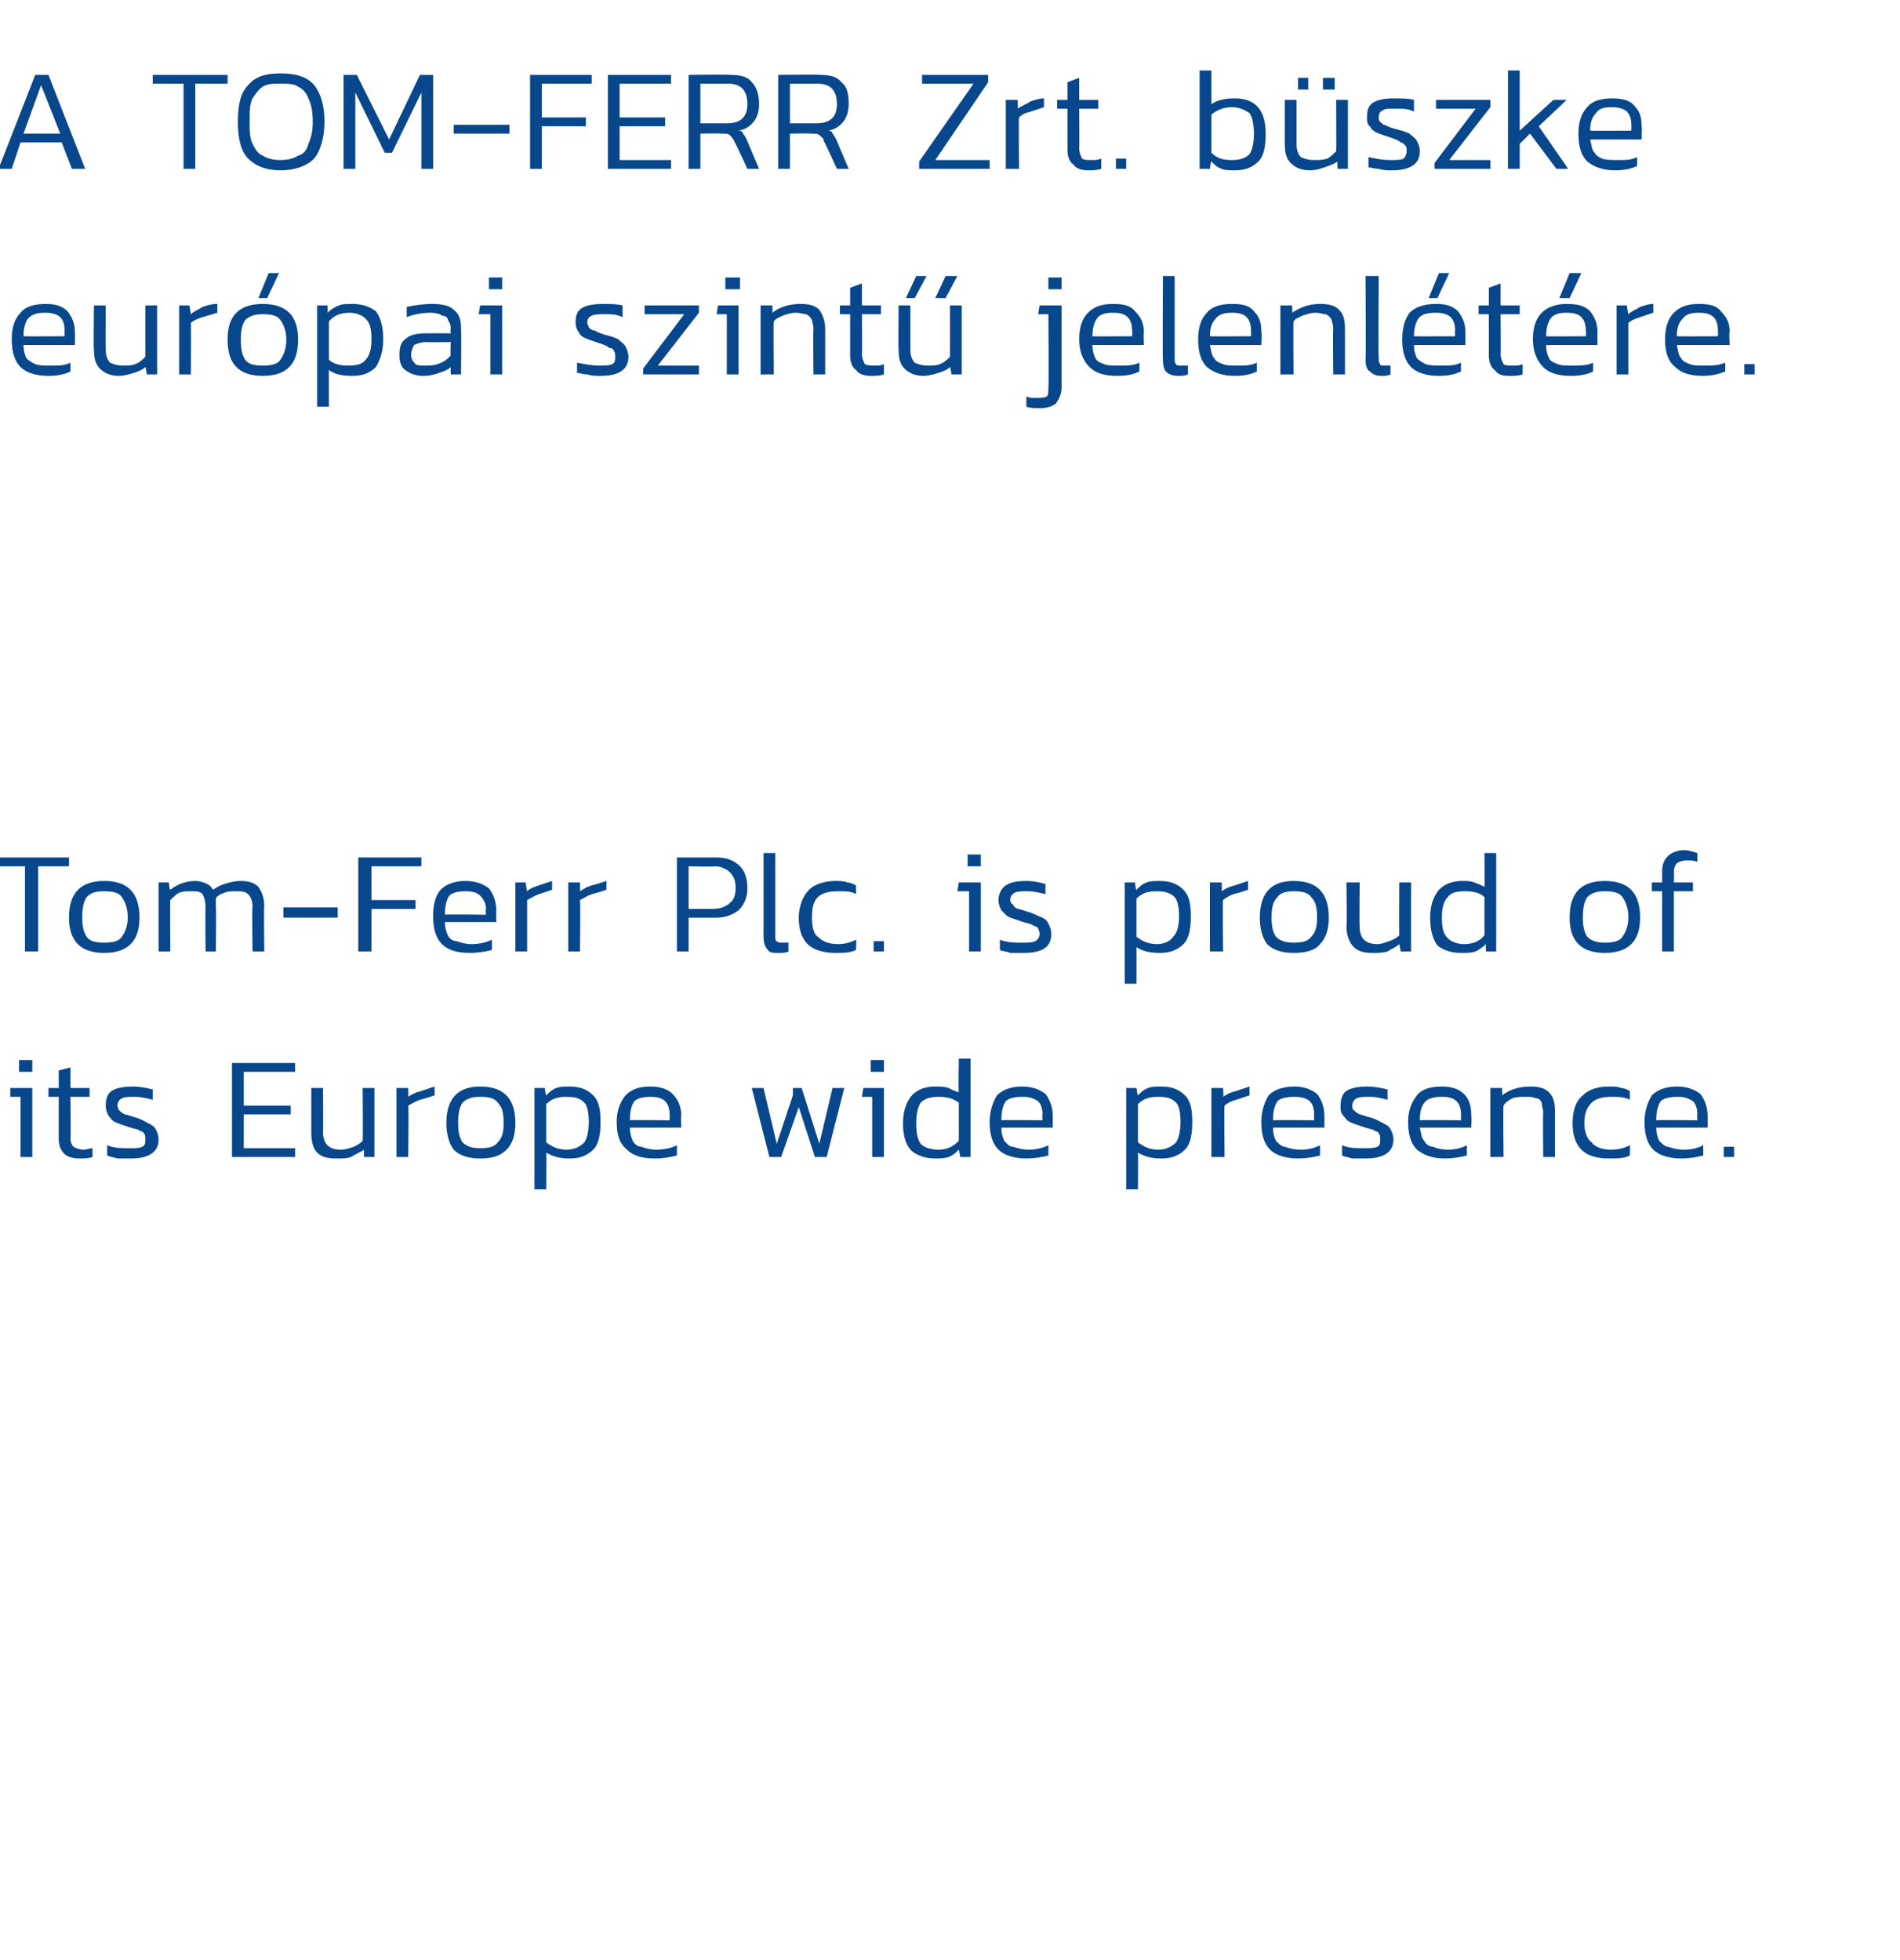
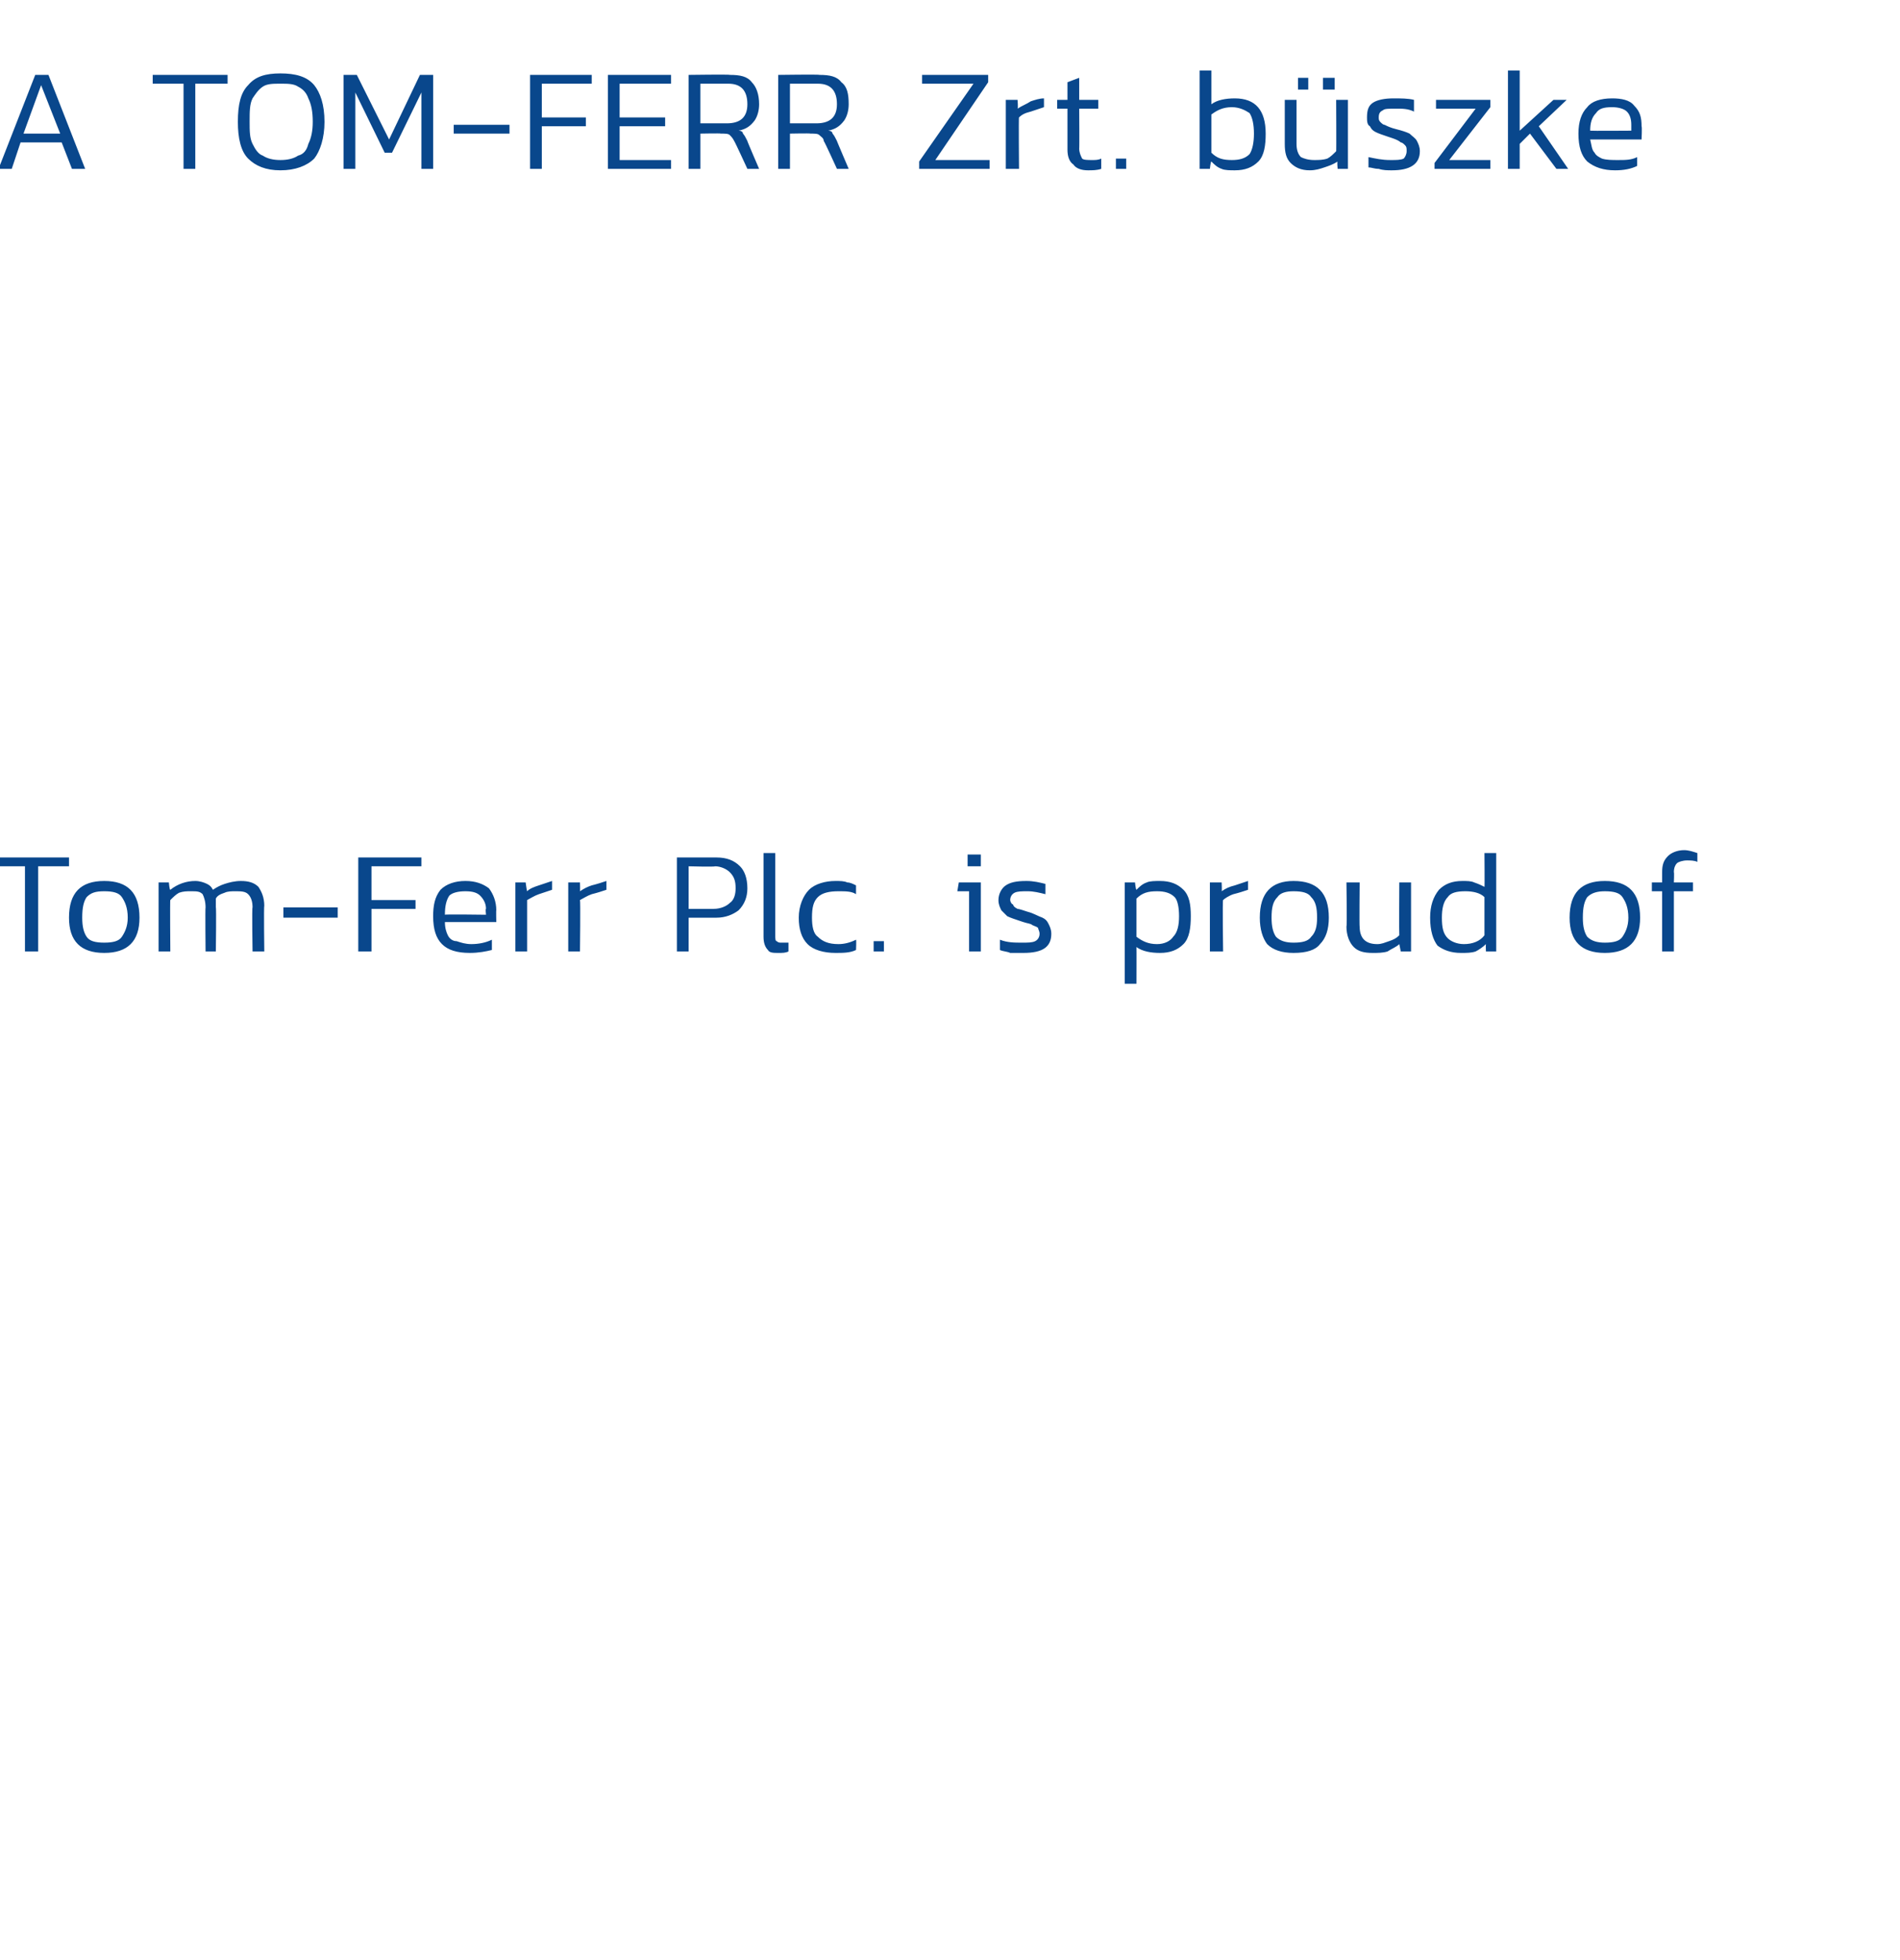
<svg xmlns="http://www.w3.org/2000/svg" version="1.1" width="129.4px" height="133.5px" viewBox="0 -4 129.4 133.5" style="top:-4px">
  <desc>A TOM FERR Zrt. b szke eur pai szint jelenl t re. Tom Ferr Plc. is proud of its Europe wide presence.</desc>
  <defs />
  <g id="Polygon23777">
-     <path d="m1.3 69v-.8h.9v.8h-.9zm.9 5.8h-.8v-4.1h-.7v-.6h1.5v4.7zM4 70.1v-1.2l.8-.2v1.4h1.3v.6H4.8s.03 2.78 0 2.8c0 .3.1.5.2.6c.2.1.4.2.7.2c.2 0 .4-.1.6-.1v.6c-.3.1-.6.1-.9.1c-.4 0-.8-.1-1-.3c-.3-.3-.4-.6-.4-1.1v-2.8h-.7v-.6h.7zm5.9 3.5c0-.2 0-.3-.1-.4c0-.1-.1-.1-.3-.2c-.1-.1-.3-.1-.6-.2l-.3-.1c-.3-.1-.6-.2-.8-.3c-.2-.1-.3-.3-.4-.4c-.1-.2-.2-.4-.2-.7c0-.4.1-.8.4-1c.3-.2.8-.3 1.5-.3c.4 0 .9.1 1.3.2v.7c-.4-.1-.8-.2-1.2-.2c-.4 0-.7 0-.9.1c-.2.1-.3.3-.3.5c0 .1.1.3.1.3c.1.1.2.2.4.3c.1 0 .4.1.7.2c.4.1.7.3.9.4c.2.1.4.2.5.4c.1.2.2.4.2.7c0 .9-.7 1.3-1.9 1.3h-.9c-.3-.1-.5-.1-.7-.2v-.7c.5.2 1 .2 1.5.2c.4 0 .7 0 .9-.1c.2-.1.2-.3.2-.5zm5.9-5.2h4.3v.6h-3.5v2.3h3.2v.6h-3.2v2.3h3.5v.6h-4.3v-6.4zm6.2 1.7s.02 3.03 0 3c0 .4.1.7.3.9c.2.2.5.3.9.3c.3 0 .6-.1.9-.2c.2-.1.4-.2.6-.4c.03-.02 0-3.6 0-3.6h.8v4.7h-.7s-.04-.5 0-.5c-.3.2-.6.3-.9.5c-.3.1-.6.1-1 .1c-.6 0-1-.1-1.3-.4c-.3-.3-.4-.8-.4-1.4v-3h.8zm5.8.6c.3-.2.5-.3.9-.4l.9-.3v.6c-.3.1-.6.2-1 .3c-.3.1-.6.3-.8.4c.05.01 0 3.5 0 3.5h-.8v-4.7h.8s.03.6 0 .6zm4.9-.7c1.6 0 2.4.8 2.4 2.5c0 .8-.2 1.4-.6 1.8c-.4.4-.9.6-1.8.6c-.8 0-1.4-.2-1.8-.6c-.3-.4-.5-1-.5-1.8c0-1.7.8-2.5 2.3-2.5zm0 4.2c.6 0 1-.1 1.2-.4c.3-.3.4-.7.4-1.3c0-.7-.1-1.1-.4-1.4c-.2-.3-.6-.4-1.2-.4c-.5 0-.9.1-1.2.4c-.2.3-.3.7-.3 1.4c0 .6.1 1 .3 1.3c.3.3.7.4 1.2.4zm8.2-1.8c0 .8-.1 1.5-.5 1.9c-.4.4-.9.6-1.6.6c-.6 0-1.1-.1-1.6-.4c.02-.01 0 2.5 0 2.5h-.8v-6.9h.7s.06.5.1.5c.2-.2.4-.4.7-.5c.2-.1.6-.1.9-.1c.7 0 1.2.2 1.6.6c.4.4.5 1 .5 1.8zm-2.3 1.9c.5 0 .9-.2 1.2-.5c.2-.3.3-.8.3-1.4c0-.6-.1-1.1-.3-1.3c-.3-.3-.6-.4-1.2-.4c-.6 0-1 .1-1.4.5v2.6c.4.3.8.5 1.4.5zm4.3-1.5c0 .4.1.7.2.9c.1.2.3.4.6.4c.2.1.6.2 1 .2c.5 0 1-.1 1.4-.3v.7c-.4.1-.9.2-1.5.2c-.9 0-1.5-.2-1.9-.6c-.5-.4-.7-1-.7-1.9c0-.7.2-1.3.6-1.8c.4-.4.9-.6 1.7-.6c.7 0 1.2.2 1.5.5c.4.4.6.9.6 1.5c-.04-.04 0 .8 0 .8h-3.5s-.05.05 0 0zm1.4-2.1c-.5 0-.9.1-1.1.3c-.2.3-.3.7-.3 1.3c-.05-.04 2.7 0 2.7 0c0 0 .03-.43 0-.4c0-.4-.1-.7-.3-.9c-.2-.2-.5-.3-1-.3zm10.1.7l-1.2 3.4h-.8l-1.2-4.7h.8l.9 3.8l1.1-3.3v-.5h.6l1.2 3.8l.9-3.8h.8l-1.2 4.7h-.8l-1.1-3.4zm4.9-2.4v-.8h.9v.8h-.9zm.9 5.8h-.8v-4.1h-.7l.1-.6h1.4v4.7zm1.3-2.3c0-.8.2-1.4.6-1.9c.4-.4.9-.6 1.6-.6c.3 0 .6 0 .9.1c.2.1.4.2.7.3c-.04.05 0-2.3 0-2.3h.8v6.7h-.7s-.08-.46-.1-.5c-.2.2-.4.4-.7.5c-.3.1-.6.1-.9.1c-.7 0-1.2-.2-1.6-.5c-.4-.4-.6-1-.6-1.9zm2.4-1.8c-.5 0-.9.1-1.2.4c-.2.3-.3.8-.3 1.4c0 .7.1 1.1.3 1.4c.2.2.6.4 1.2.4c.6 0 1-.2 1.4-.6v-2.6c-.4-.3-.8-.4-1.4-.4zm4.3 2.1c0 .4.1.7.2.9c.2.2.3.4.6.4c.3.1.6.2 1.1.2c.4 0 .9-.1 1.3-.3v.7c-.4.1-.9.2-1.5.2c-.8 0-1.5-.2-1.9-.6c-.4-.4-.6-1-.6-1.9c0-.7.2-1.3.5-1.8c.4-.4 1-.6 1.7-.6c.7 0 1.2.2 1.6.5c.3.4.5.9.5 1.5v.8h-3.5s-.01.05 0 0zm1.5-2.1c-.6 0-1 .1-1.2.3c-.2.3-.3.7-.3 1.3c-.01-.04 2.8 0 2.8 0c0 0-.03-.43 0-.4c0-.4-.1-.7-.3-.9c-.3-.2-.6-.3-1-.3zm11.5 1.7c0 .8-.1 1.5-.5 1.9c-.4.4-.9.6-1.6.6c-.6 0-1.1-.1-1.6-.4c.02-.01 0 2.5 0 2.5h-.8v-6.9h.7s.06.5.1.5c.2-.2.4-.4.7-.5c.2-.1.6-.1.9-.1c.7 0 1.2.2 1.6.6c.4.4.5 1 .5 1.8zm-2.3 1.9c.5 0 .9-.2 1.2-.5c.2-.3.3-.8.3-1.4c0-.6-.1-1.1-.3-1.3c-.3-.3-.6-.4-1.2-.4c-.6 0-1 .1-1.4.5v2.6c.4.3.8.5 1.4.5zm4.4-3.6c.3-.2.5-.3.9-.4l.9-.3v.6l-.9.3c-.4.1-.7.3-.8.4c-.04.01 0 3.5 0 3.5h-.9v-4.7h.8s.04.6 0 .6zm3.4 2.1c0 .4.1.7.2.9c.2.2.4.4.6.4c.3.1.6.2 1.1.2c.5 0 .9-.1 1.3-.3v.7c-.4.1-.9.2-1.5.2c-.8 0-1.5-.2-1.9-.6c-.4-.4-.6-1-.6-1.9c0-.7.2-1.3.5-1.8c.4-.4 1-.6 1.8-.6c.6 0 1.1.2 1.5.5c.3.4.5.9.5 1.5v.8h-3.5s0 .05 0 0zm1.5-2.1c-.6 0-1 .1-1.2.3c-.2.3-.3.7-.3 1.3c0-.04 2.8 0 2.8 0c0 0-.02-.43 0-.4c0-.4-.1-.7-.3-.9c-.2-.2-.6-.3-1-.3zm5.8 2.9c0-.2 0-.3-.1-.4c0-.1-.1-.1-.3-.2c-.1-.1-.3-.1-.6-.2l-.3-.1c-.3-.1-.6-.2-.8-.3c-.2-.1-.3-.3-.4-.4c-.2-.2-.2-.4-.2-.7c0-.4.1-.8.4-1c.3-.2.8-.3 1.4-.3c.5 0 1 .1 1.4.2v.7c-.4-.1-.8-.2-1.2-.2c-.4 0-.7 0-.9.1c-.2.1-.3.3-.3.5c0 .1 0 .3.1.3c.1.1.2.2.4.3c.1 0 .3.1.7.2c.4.1.7.3.9.4c.2.1.4.2.5.4c.1.2.2.4.2.7c0 .9-.7 1.3-1.9 1.3h-.9c-.3-.1-.5-.1-.7-.2v-.7c.5.2.9.2 1.5.2c.4 0 .7 0 .9-.1c.2-.1.2-.3.2-.5zm2.7-.8c.1.4.1.7.3.9c.1.2.3.4.6.4c.2.1.6.2 1 .2c.5 0 .9-.1 1.3-.3v.7c-.4.1-.9.2-1.5.2c-.8 0-1.4-.2-1.9-.6c-.4-.4-.6-1-.6-1.9c0-.7.2-1.3.6-1.8c.3-.4.9-.6 1.7-.6c.7 0 1.2.2 1.5.5c.4.4.5.9.5 1.5c.04-.04 0 .8 0 .8h-3.5s.03.05 0 0zm1.5-2.1c-.5 0-.9.1-1.1.3c-.3.3-.4.7-.4 1.3c.03-.04 2.8 0 2.8 0v-.4c0-.4-.1-.7-.3-.9c-.2-.2-.5-.3-1-.3zm6.9 4.1s-.03-3.03 0-3c0-.3-.1-.5-.1-.7c-.1-.2-.2-.3-.4-.3c-.2-.1-.4-.1-.7-.1c-.3 0-.6 0-.9.1c-.2.1-.5.3-.6.5c-.04-.04 0 3.5 0 3.5h-.9v-4.7h.8s.03.54 0 .5c.5-.4 1.2-.6 1.9-.6c.6 0 1 .1 1.3.4c.3.3.4.7.4 1.3v3.1h-.8zm5.9-.1c-.4.2-.9.2-1.4.2c-.9 0-1.5-.2-1.9-.6c-.4-.4-.6-1-.6-1.8c0-.8.2-1.5.7-1.9c.4-.4 1-.6 1.8-.6c.3 0 .6 0 .8.1c.2 0 .4.1.6.2v.6c-.4-.2-.8-.2-1.2-.2c-.6 0-1.1.1-1.4.4c-.3.3-.5.7-.5 1.4c0 .6.2 1.1.5 1.3c.2.3.7.5 1.3.5c.5 0 .9-.1 1.3-.3c.02.02 0 .7 0 .7c0 0 .02-.02 0 0zm1.8-1.9c0 .4.1.7.2.9c.2.2.4.4.6.4c.3.1.6.2 1.1.2c.5 0 .9-.1 1.3-.3v.7c-.4.1-.9.2-1.5.2c-.8 0-1.5-.2-1.9-.6c-.4-.4-.6-1-.6-1.9c0-.7.2-1.3.5-1.8c.4-.4 1-.6 1.7-.6c.7 0 1.2.2 1.6.5c.3.4.5.9.5 1.5v.8h-3.5s-.01.05 0 0zm1.5-2.1c-.6 0-1 .1-1.2.3c-.2.3-.3.7-.3 1.3c-.01-.04 2.8 0 2.8 0c0 0-.03-.43 0-.4c0-.4-.1-.7-.3-.9c-.3-.2-.6-.3-1-.3zm3.1 3.4h.7v.7h-.7v-.7z" stroke="none" fill="#09478c" />
-   </g>
+     </g>
  <g id="Polygon23776">
    <path d="m2.6 60.8h-.9V55H-.4v-.6h5.1v.6H2.6v5.8zM7.1 56c1.6 0 2.4.8 2.4 2.5c0 .8-.2 1.4-.6 1.8c-.4.4-1 .6-1.8.6c-.8 0-1.4-.2-1.8-.6c-.4-.4-.6-1-.6-1.8c0-1.7.8-2.5 2.4-2.5zm0 4.2c.6 0 1-.1 1.2-.4c.2-.3.4-.7.4-1.3c0-.7-.2-1.1-.4-1.4c-.2-.3-.6-.4-1.2-.4c-.6 0-.9.1-1.2.4c-.2.3-.3.7-.3 1.4c0 .6.1 1 .3 1.3c.2.3.6.4 1.2.4zm10.1.6s-.05-3.03 0-3c0-.4-.1-.7-.3-.9c-.2-.2-.5-.2-.9-.2c-.2 0-.5 0-.7.1c-.3.1-.5.2-.6.4v.6c.04-.03 0 3 0 3h-.7s-.03-3.01 0-3c0-.4-.1-.7-.2-.9c-.2-.2-.4-.2-.8-.2c-.3 0-.5 0-.8.1c-.2.1-.4.3-.6.5c-.03-.03 0 3.5 0 3.5h-.8v-4.7h.7s.05.54.1.5c.5-.4 1.1-.6 1.7-.6c.3 0 .6.1.8.2c.2.1.3.2.4.4c.3-.2.5-.3.8-.4c.3-.1.7-.2 1.1-.2c.5 0 .9.1 1.2.4c.2.3.4.7.4 1.3c-.04-.01 0 3.1 0 3.1h-.8zm5.8-2.3h-3.7v-.7h3.7v.7zm1.4-4.1h4.3v.6h-3.4v2.3h3v.6h-3v2.9h-.9v-6.4zm5.9 4.4c0 .4.1.7.2.9c.1.2.3.4.6.4c.3.1.6.2 1 .2c.5 0 1-.1 1.4-.3v.7c-.4.1-.9.2-1.5.2c-.9 0-1.5-.2-1.9-.6c-.4-.4-.6-1-.6-1.9c0-.7.1-1.3.5-1.8c.4-.4 1-.6 1.7-.6c.7 0 1.2.2 1.6.5c.3.4.5.9.5 1.5c-.02-.04 0 .8 0 .8h-3.5s-.03.05 0 0zm1.4-2.1c-.5 0-.9.1-1.1.3c-.2.3-.3.7-.3 1.3c-.03-.04 2.8 0 2.8 0c0 0-.05-.43 0-.4c0-.4-.2-.7-.4-.9c-.2-.2-.5-.3-1-.3zm4.2 0c.2-.2.5-.3.8-.4l.9-.3v.6l-.9.3c-.3.1-.6.3-.8.4v3.5h-.8v-4.7h.7s.08.6.1.6zm3.6 0c.3-.2.5-.3.8-.4c.4-.1.7-.2 1-.3v.6c-.3.1-.6.2-1 .3c-.3.1-.6.3-.8.4c.04.01 0 3.5 0 3.5h-.8v-4.7h.8s.02.6 0 .6zm11.4-.2c0 .6-.2 1.1-.6 1.5c-.4.3-.9.5-1.5.5h-1.9v2.3h-.8v-6.4h2.7c.7 0 1.2.2 1.6.6c.3.3.5.8.5 1.5zm-2.3 1.4c.5 0 .9-.2 1.1-.4c.3-.2.4-.6.4-1c0-.5-.1-.8-.4-1.1c-.2-.2-.6-.4-1-.4c-.02.05-1.8 0-1.8 0v2.9h1.7s.03-.03 0 0zm4.2-3.8v5.6c0 .2 0 .4.1.4c.1.1.2.1.3.1h.5v.6c-.2.1-.4.1-.7.1c-.3 0-.6 0-.7-.2c-.2-.2-.3-.5-.3-.9v-5.7h.8zm5.5 6.6c-.4.2-.9.2-1.4.2c-.8 0-1.5-.2-1.9-.6c-.4-.4-.6-1-.6-1.8c0-.8.3-1.5.7-1.9c.4-.4 1.1-.6 1.8-.6c.3 0 .6 0 .8.1c.2 0 .4.1.6.2v.6c-.3-.2-.7-.2-1.2-.2c-.6 0-1.1.1-1.4.4c-.3.3-.4.7-.4 1.4c0 .6.1 1.1.4 1.3c.3.3.7.5 1.4.5c.4 0 .8-.1 1.2-.3c.03.02 0 .7 0 .7c0 0 .03-.02 0 0zm1.2-.6h.7v.7h-.7v-.7zm6.4-5.1v-.8h.9v.8h-.9zm.9 5.8h-.8v-4.1h-.8l.1-.6h1.5v4.7zm4-1.2c0-.2-.1-.3-.1-.4c-.1-.1-.2-.1-.4-.2c-.1-.1-.3-.1-.6-.2l-.3-.1c-.3-.1-.6-.2-.8-.3l-.4-.4c-.1-.2-.2-.4-.2-.7c0-.4.2-.8.5-1c.3-.2.7-.3 1.4-.3c.5 0 .9.1 1.3.2v.7c-.4-.1-.8-.2-1.2-.2c-.4 0-.7 0-.9.1c-.2.1-.3.3-.3.5c0 .1.1.3.2.3c0 .1.1.2.3.3c.1 0 .4.1.7.2c.4.1.7.3 1 .4c.2.1.3.2.4.4c.1.2.2.4.2.7c0 .9-.6 1.3-1.9 1.3h-.9c-.2-.1-.5-.1-.7-.2v-.7c.5.2 1 .2 1.5.2c.4 0 .7 0 .9-.1c.2-.1.3-.3.3-.5zm10.3-1.2c0 .8-.1 1.5-.5 1.9c-.4.4-.9.6-1.6.6c-.6 0-1.2-.1-1.6-.4c.01-.01 0 2.5 0 2.5h-.8v-6.9h.7s.05.5.1.5c.2-.2.4-.4.7-.5c.2-.1.6-.1.9-.1c.7 0 1.2.2 1.6.6c.4.4.5 1 .5 1.8zm-2.3 1.9c.5 0 .9-.2 1.1-.5c.3-.3.4-.8.4-1.4c0-.6-.1-1.1-.3-1.3c-.3-.3-.7-.4-1.2-.4c-.6 0-1 .1-1.4.5v2.6c.4.3.8.5 1.4.5zm4.4-3.6c.3-.2.5-.3.9-.4l.9-.3v.6c-.3.1-.6.2-1 .3c-.3.1-.6.3-.7.4c-.05.01 0 3.5 0 3.5h-.9v-4.7h.8s.03.6 0 .6zm4.9-.7c1.6 0 2.4.8 2.4 2.5c0 .8-.2 1.4-.6 1.8c-.3.4-.9.6-1.8.6c-.8 0-1.4-.2-1.8-.6c-.3-.4-.5-1-.5-1.8c0-1.7.8-2.5 2.3-2.5zm0 4.2c.6 0 1-.1 1.2-.4c.3-.3.4-.7.4-1.3c0-.7-.1-1.1-.4-1.4c-.2-.3-.6-.4-1.2-.4c-.5 0-.9.1-1.1.4c-.3.3-.4.7-.4 1.4c0 .6.1 1 .3 1.3c.3.3.7.4 1.2.4zm4.5-4.1s-.03 3.03 0 3c0 .4.1.7.3.9c.2.2.5.3.9.3c.3 0 .5-.1.8-.2c.3-.1.5-.2.7-.4c-.02-.02 0-3.6 0-3.6h.8v4.7h-.7l-.1-.5c-.2.2-.5.3-.8.5c-.3.1-.7.1-1 .1c-.6 0-1-.1-1.3-.4c-.3-.3-.5-.8-.5-1.4c.05 0 0-3 0-3h.9zm4.8 2.4c0-.8.2-1.4.6-1.9c.4-.4.9-.6 1.6-.6c.3 0 .6 0 .8.1c.3.1.5.2.7.3c.02.05 0-2.3 0-2.3h.8v6.7h-.7s-.02-.46 0-.5c-.2.2-.5.4-.7.5c-.3.1-.6.1-1 .1c-.7 0-1.2-.2-1.6-.5c-.3-.4-.5-1-.5-1.9zm2.4-1.8c-.6 0-1 .1-1.2.4c-.3.3-.4.8-.4 1.4c0 .7.1 1.1.4 1.4c.2.2.6.4 1.1.4c.6 0 1.1-.2 1.4-.6v-2.6c-.3-.3-.8-.4-1.3-.4zm9.5-.7c1.6 0 2.4.8 2.4 2.5c0 .8-.2 1.4-.6 1.8c-.4.4-1 .6-1.8.6c-.8 0-1.4-.2-1.8-.6c-.4-.4-.6-1-.6-1.8c0-1.7.8-2.5 2.4-2.5zm0 4.2c.6 0 1-.1 1.2-.4c.2-.3.4-.7.4-1.3c0-.7-.2-1.1-.4-1.4c-.2-.3-.6-.4-1.2-.4c-.5 0-.9.1-1.2.4c-.2.3-.3.7-.3 1.4c0 .6.1 1 .3 1.3c.3.3.7.4 1.2.4zm5.4-6.3c.3 0 .6.1.9.2v.6c-.2-.1-.5-.1-.7-.1c-.3 0-.6.1-.7.2c-.1.1-.2.3-.2.6c.03.01 0 .7 0 .7h1.3v.6H114v4.1h-.8v-4.1h-.7v-.6h.7v-.7c0-.5.1-.8.4-1.1c.2-.2.6-.4 1.1-.4z" stroke="none" fill="#09478c" />
  </g>
  <g id="Polygon23775">
-     <path d="m1.6 19.5c0 .4.1.7.2.9c.2.2.4.3.6.4c.3.1.6.1 1.1.1c.5 0 .9 0 1.3-.2v.6c-.4.2-.9.3-1.5.3c-.8 0-1.5-.2-1.9-.6c-.4-.4-.6-1-.6-1.9c0-.8.2-1.4.6-1.8c.3-.4.9-.6 1.7-.6c.6 0 1.1.1 1.5.5c.3.4.5.8.5 1.4c.02.02 0 .9 0 .9H1.6s.01.01 0 0zm1.5-2.2c-.6 0-.9.1-1.2.4c-.2.3-.3.7-.3 1.2c.01.02 2.8 0 2.8 0v-.4c0-.4-.1-.7-.3-.9c-.2-.2-.6-.3-1-.3zm4.1-.5s-.02 2.99 0 3c0 .4.1.7.3.9c.2.1.5.2.9.2c.3 0 .6 0 .8-.1c.3-.1.5-.3.7-.5v-3.5h.8v4.7h-.7s-.08-.54-.1-.5c-.2.2-.5.3-.8.4c-.3.1-.7.2-1 .2c-.6 0-1-.2-1.3-.5c-.3-.3-.4-.7-.4-1.3c-.04-.04 0-3 0-3h.8zm5.8.6c.2-.2.5-.3.8-.5c.3-.1.6-.2 1-.2v.6l-1 .3c-.3.1-.6.2-.8.4c.02-.03 0 3.5 0 3.5h-.8v-4.7h.7l.1.6zm5.3-2.8h.7l-.8 1.7h-.6l.7-1.7zm-.4 2.1c1.6 0 2.4.8 2.4 2.4c0 .9-.2 1.5-.6 1.9c-.4.4-1 .6-1.8.6c-.8 0-1.4-.2-1.8-.6c-.4-.4-.6-1-.6-1.9c0-1.6.8-2.4 2.4-2.4zm0 4.2c.6 0 1-.1 1.2-.4c.2-.3.4-.7.4-1.4c0-.6-.2-1-.4-1.3c-.2-.3-.6-.4-1.2-.4c-.5 0-.9.1-1.2.4c-.2.3-.3.7-.3 1.3c0 .7.1 1.1.3 1.4c.2.3.6.4 1.2.4zm8.2-1.8c0 .8-.2 1.4-.5 1.9c-.4.4-.9.6-1.6.6c-.7 0-1.2-.1-1.6-.4c-.01-.05 0 2.5 0 2.5h-.8v-6.9h.7s.03.46 0 .5c.2-.2.5-.4.8-.5c.2-.1.5-.1.9-.1c.7 0 1.2.2 1.6.5c.3.4.5 1 .5 1.9zm-2.4 1.8c.6 0 1-.1 1.2-.4c.3-.3.4-.8.4-1.4c0-.7-.1-1.1-.4-1.4c-.2-.2-.6-.4-1.1-.4c-.6 0-1.1.2-1.4.6v2.6c.3.3.8.4 1.3.4zm7 .1c-.2.2-.5.3-.8.4c-.3.1-.6.2-1.1.2c-.4 0-.8-.1-1.2-.4c-.3-.2-.4-.6-.4-1c0-.5.1-.9.4-1.1c.3-.3.8-.4 1.4-.4c0-.01 1.7 0 1.7 0c0 0-.05-.3 0-.3c0-.3-.1-.5-.2-.6c0-.2-.2-.3-.4-.3c-.1-.1-.4-.2-.8-.2c-.5 0-1.1.1-1.6.3v-.7c.5-.1 1.1-.2 1.7-.2c.7 0 1.2.1 1.5.4c.4.3.5.7.5 1.3c.03 0 0 3.1 0 3.1h-.7s-.02-.54 0-.5zM29 19.3c-.3 0-.6.1-.8.2c-.1.2-.2.4-.2.7c0 .2.1.4.3.6c.1.1.4.1.8.1c.6 0 1.2-.2 1.6-.7c-.05.04 0-.9 0-.9c0 0-1.68.02-1.7 0zm4.3-3.6v-.8h.9v.8h-.9zm.9 5.8h-.8v-4.1h-.8l.1-.6h1.5v4.7zm7.7-1.2c0-.2 0-.3-.1-.4c0-.1-.1-.2-.3-.2c-.1-.1-.3-.2-.6-.3l-.3-.1c-.3-.1-.6-.2-.8-.3c-.2-.1-.3-.2-.4-.4c-.1-.1-.2-.4-.2-.6c0-.5.1-.8.4-1c.3-.2.8-.3 1.5-.3c.4 0 .9 0 1.3.1v.8c-.4-.2-.8-.2-1.2-.2c-.4 0-.7 0-.9.1c-.2.1-.3.2-.3.5c0 .1.1.2.1.3c.1.1.2.2.4.2c.1.1.4.2.7.3c.4.1.7.2.9.3c.2.2.4.3.5.5c.1.2.2.4.2.7c0 .9-.7 1.3-1.9 1.3c-.3 0-.6 0-.9-.1c-.3 0-.5-.1-.7-.1v-.7c.5.1 1 .2 1.5.2c.4 0 .7 0 .9-.1c.2-.1.2-.3.2-.5zm1.9.8l2.8-3.7h-2.7v-.6h3.7v.5l-2.8 3.6h2.8v.6h-3.8v-.4zm5.6-5.4v-.8h1v.8h-1zm.9 5.8h-.8v-4.1h-.7l.1-.6h1.4v4.7zm5.1 0s-.03-3.07 0-3.1c0-.3-.1-.5-.1-.6c-.1-.2-.2-.3-.4-.4c-.2 0-.4-.1-.7-.1c-.3 0-.6.1-.9.2c-.2.1-.5.2-.6.4c-.04.02 0 3.6 0 3.6h-.9v-4.7h.8s.03.5 0 .5c.5-.4 1.2-.6 1.9-.6c.6 0 1 .1 1.3.4c.2.3.4.7.4 1.3v3.1h-.8zm2.5-4.7v-1.2l.8-.3v1.5h1.3v.6h-1.3s.03 2.74 0 2.7c0 .3.1.5.2.7c.2.1.4.1.7.1c.2 0 .4 0 .6-.1v.7c-.3.1-.6.1-.9.1c-.4 0-.8-.1-1-.4c-.3-.2-.4-.6-.4-1v-2.8h-.7v-.6h.7zm4.5-2h.7l-.8 1.5h-.6l.7-1.5zm2 0h.8l-.8 1.5h-.7l.7-1.5zm-2.4 2v3c0 .4.1.7.3.9c.2.1.5.2.9.2c.3 0 .6 0 .8-.1c.3-.1.5-.3.7-.5v-3.5h.8v4.7h-.7s-.07-.54-.1-.5c-.2.2-.5.3-.8.4c-.3.1-.7.2-1 .2c-.6 0-1-.2-1.3-.5c-.3-.3-.4-.7-.4-1.3c-.03-.04 0-3 0-3h.8zm9.4-1.1v-.8h.9v.8h-.9zm.9 6.7c0 .5-.2.8-.4 1.1c-.3.2-.6.3-1.1.3c-.3 0-.6 0-.9-.1v-.7c.2.1.4.1.6.1c.4 0 .6 0 .8-.1c.1-.1.1-.3.1-.6c.04-.03 0-5 0-5h-.7l.1-.6h1.5v5.6s-.04.04 0 0zm2.1-2.9c0 .4.1.7.2.9c.1.2.3.3.6.4c.2.1.6.1 1 .1c.5 0 1 0 1.4-.2v.6c-.4.2-.9.3-1.5.3c-.9 0-1.5-.2-1.9-.6c-.4-.4-.7-1-.7-1.9c0-.8.2-1.4.6-1.8c.4-.4.9-.6 1.7-.6c.7 0 1.2.1 1.5.5c.4.4.6.8.6 1.4c-.03.02 0 .9 0 .9h-3.5s-.04.01 0 0zm1.4-2.2c-.5 0-.9.1-1.1.4c-.2.3-.3.7-.3 1.2c-.04.02 2.7 0 2.7 0c0 0 .04-.37 0-.4c0-.4-.1-.7-.3-.9c-.2-.2-.5-.3-1-.3zm4.2-2.5v5.6c0 .2 0 .3.1.4c0 .1.2.1.3.1h.5v.6c-.2.1-.4.1-.7.1c-.3 0-.6-.1-.8-.3c-.1-.1-.2-.4-.2-.8c-.03-.02 0-5.7 0-5.7h.8zm2.4 4.7c.1.4.1.7.3.9c.1.2.3.3.6.4c.2.1.6.1 1 .1c.5 0 .9 0 1.3-.2v.6c-.4.2-.9.3-1.5.3c-.8 0-1.4-.2-1.9-.6c-.4-.4-.6-1-.6-1.9c0-.8.2-1.4.6-1.8c.3-.4.9-.6 1.7-.6c.7 0 1.2.1 1.5.5c.4.4.5.8.5 1.4c.05.02 0 .9 0 .9h-3.5s.04.01 0 0zm1.5-2.2c-.5 0-.9.1-1.1.4c-.3.3-.4.7-.4 1.2c.04.02 2.8 0 2.8 0c0 0 .02-.37 0-.4c0-.4-.1-.7-.3-.9c-.2-.2-.5-.3-1-.3zm6.9 4.2s-.03-3.07 0-3.1c0-.3-.1-.5-.1-.6c-.1-.2-.2-.3-.4-.4c-.2 0-.4-.1-.7-.1c-.3 0-.6.1-.9.2c-.2.1-.5.2-.6.4c-.04.02 0 3.6 0 3.6h-.9v-4.7h.8s.03.5 0 .5c.6-.4 1.2-.6 1.9-.6c.6 0 1 .1 1.3.4c.3.3.4.7.4 1.3v3.1h-.8zm3.1-6.7s-.04 5.59 0 5.6c0 .2 0 .3.1.4c0 .1.1.1.3.1h.4v.6c-.2.1-.4.1-.6.1c-.4 0-.6-.1-.8-.3c-.2-.1-.3-.4-.3-.8c.04-.02 0-5.7 0-5.7h.9zm4.1-.2h.7l-.8 1.7h-.6l.7-1.7zm-1.7 4.9c0 .4.1.7.2.9c.2.2.4.3.6.4c.3.1.6.1 1.1.1c.5 0 .9 0 1.3-.2v.6c-.4.2-.9.3-1.5.3c-.8 0-1.5-.2-1.9-.6c-.4-.4-.6-1-.6-1.9c0-.8.2-1.4.5-1.8c.4-.4 1-.6 1.8-.6c.6 0 1.1.1 1.5.5c.3.4.5.8.5 1.4c.01.02 0 .9 0 .9h-3.5s0 .01 0 0zm1.5-2.2c-.6 0-1 .1-1.2.4c-.2.3-.3.7-.3 1.2c0 .02 2.8 0 2.8 0c0 0-.02-.37 0-.4c0-.4-.1-.7-.3-.9c-.2-.2-.6-.3-1-.3zm3.6-.5v-1.2l.8-.3v1.5h1.3v.6h-1.3s.02 2.74 0 2.7c0 .3.1.5.2.7c.1.1.4.1.7.1c.2 0 .4 0 .6-.1v.7c-.3.1-.6.1-.9.1c-.5 0-.8-.1-1-.4c-.3-.2-.4-.6-.4-1v-2.8h-.7v-.6h.7zm5.5-2.2h.8l-.8 1.7h-.7l.7-1.7zm-1.6 4.9c0 .4.1.7.2.9c.1.2.3.3.6.4c.2.1.6.1 1 .1c.5 0 1 0 1.4-.2v.6c-.4.2-.9.3-1.5.3c-.9 0-1.5-.2-1.9-.6c-.4-.4-.7-1-.7-1.9c0-.8.2-1.4.6-1.8c.4-.4 1-.6 1.7-.6c.7 0 1.2.1 1.6.5c.3.4.5.8.5 1.4c-.02.02 0 .9 0 .9h-3.5s-.03.01 0 0zm1.4-2.2c-.5 0-.9.1-1.1.4c-.2.3-.3.7-.3 1.2c-.03.02 2.7 0 2.7 0c0 0 .05-.37 0-.4c0-.4-.1-.7-.3-.9c-.2-.2-.5-.3-1-.3zm4.2.1c.2-.2.5-.3.8-.5c.3-.1.6-.2.9-.2v.6l-.9.3c-.3.1-.6.2-.8.4v3.5h-.8v-4.7h.7s.07.56.1.6zm3.3 2.1c.1.4.1.7.3.9c.1.2.3.3.6.4c.2.1.6.1 1 .1c.5 0 .9 0 1.4-.2v.6c-.5.2-1 .3-1.5.3c-.9 0-1.5-.2-1.9-.6c-.5-.4-.7-1-.7-1.9c0-.8.2-1.4.6-1.8c.4-.4.9-.6 1.7-.6c.7 0 1.2.1 1.5.5c.4.4.6.8.6 1.4c-.05.02 0 .9 0 .9h-3.6s.04.01 0 0zm1.5-2.2c-.5 0-.9.1-1.1.4c-.3.3-.4.7-.4 1.2c.04.02 2.8 0 2.8 0c0 0 .02-.37 0-.4c0-.4-.1-.7-.3-.9c-.2-.2-.5-.3-1-.3zm3.1 3.5h.7v.7h-.7v-.7z" stroke="none" fill="#09478c" />
-   </g>
+     </g>
  <g id="Polygon23774">
    <path d="m.8 7.5h-.9l2.5-6.4h.9l2.5 6.4h-.9l-.7-1.8H1.4L.8 7.5zm.8-2.4h2.5L2.8 1.8l-1.2 3.3zm11.7 2.4h-.8V1.7h-2.1v-.6h5.1v.6h-2.2v5.8zm8.8-3.2c0 1.1-.3 2-.7 2.5c-.5.5-1.3.8-2.3.8c-1 0-1.7-.3-2.2-.8c-.5-.5-.7-1.4-.7-2.5c0-1.2.2-2 .7-2.5c.5-.6 1.2-.8 2.2-.8c1 0 1.8.2 2.3.8c.4.5.7 1.3.7 2.5zm-.8 0c0-.7-.1-1.2-.3-1.6c-.1-.3-.3-.6-.7-.8c-.3-.2-.7-.2-1.2-.2c-.5 0-.9 0-1.2.2c-.3.2-.5.5-.7.8c-.2.4-.2.9-.2 1.6c0 .6 0 1.1.2 1.5c.2.4.4.7.7.8c.3.2.7.3 1.2.3c.5 0 .9-.1 1.2-.3c.4-.1.6-.4.7-.8c.2-.4.3-.9.3-1.5zm2.9-2v5.2h-.8V1.1h.9l2.2 4.4l2.1-4.4h.9v6.4h-.8V2.3l-2 4.1h-.5l-2-4.1zm10.5 2.8h-3.8v-.6h3.8v.6zm1.4-4h4.2v.6h-3.4v2.3h3v.6h-3v2.9h-.8V1.1zm5.3 0h4.3v.6h-3.5v2.3h3.1v.6h-3.1v2.3h3.5v.6h-4.3V1.1zm10.3 2c0 .4-.1.8-.3 1.1c-.3.4-.6.6-1.1.7c.2 0 .3.1.3.2c.1.1.2.3.3.5c-.04-.04.8 1.9.8 1.9h-.8s-.86-1.87-.9-1.9c-.1-.2-.2-.3-.3-.4c-.1-.1-.3-.1-.6-.1c-.03-.03-1.4 0-1.4 0v2.4h-.8V1.1s2.82-.04 2.8 0c.7 0 1.2.1 1.5.5c.3.3.5.8.5 1.5zm-2.2 1.3c.9 0 1.4-.4 1.4-1.3c0-.9-.4-1.4-1.3-1.4h-1.9v2.7h1.8s-.01.03 0 0zm8.3-1.3c0 .4-.1.8-.3 1.1c-.3.4-.6.6-1.1.7c.2 0 .3.1.3.2c.1.1.2.3.3.5c-.03-.04.8 1.9.8 1.9h-.8s-.85-1.87-.9-1.9c0-.2-.2-.3-.3-.4c-.1-.1-.3-.1-.6-.1c-.02-.03-1.4 0-1.4 0v2.4h-.8V1.1s2.83-.04 2.8 0c.7 0 1.2.1 1.5.5c.4.3.5.8.5 1.5zm-2.2 1.3c.9 0 1.4-.4 1.4-1.3c0-.9-.4-1.4-1.3-1.4h-1.9v2.7h1.8s0 .03 0 0zm7 2.6l3.7-5.3h-3.5v-.6h4.5v.5l-3.6 5.3h3.7v.6h-4.8v-.5zm6.7-3.6c.3-.2.6-.3.9-.5c.3-.1.6-.2.9-.2v.6l-.9.3c-.4.1-.6.2-.8.4c-.03-.03 0 3.5 0 3.5h-.9V2.8h.8s.05.56 0 .6zm3.4-.6V1.6l.8-.3v1.5h1.3v.6h-1.3s.02 2.74 0 2.7c0 .3.1.5.2.7c.1.1.4.1.7.1c.2 0 .4 0 .6-.1v.7c-.3.1-.6.1-.9.1c-.4 0-.8-.1-1-.4c-.3-.2-.4-.6-.4-1V3.4h-.7v-.6h.7zm3.3 4h.7v.7h-.7v-.7zm10.2-1.7c0 .8-.1 1.5-.5 1.9c-.4.4-.9.6-1.6.6c-.3 0-.7 0-.9-.1c-.3-.1-.5-.3-.7-.5c-.05 0-.1.5-.1.5h-.7V.8h.8v2.3c.4-.3 1-.4 1.6-.4c1.4 0 2.1.8 2.1 2.4zm-2.3-1.8c-.6 0-1 .2-1.4.5v2.6c.4.4.8.5 1.4.5c.5 0 .9-.1 1.2-.4c.2-.3.3-.8.3-1.4c0-.6-.1-1.1-.3-1.4c-.3-.2-.7-.4-1.2-.4zm4.5-2h.7v.8h-.7v-.8zm1.7 0h.8v.8h-.8v-.8zm-1.8 1.5v3c0 .4.1.7.3.9c.2.1.5.2.9.2c.3 0 .6 0 .9-.1c.2-.1.4-.3.6-.5c.02.04 0-3.5 0-3.5h.8v4.7h-.7s-.05-.54 0-.5c-.3.2-.6.3-.9.4c-.3.1-.6.2-1 .2c-.6 0-1-.2-1.3-.5c-.3-.3-.4-.7-.4-1.3v-3h.8zm7.5 3.5c0-.2 0-.3-.1-.4c-.1-.1-.2-.2-.3-.2c-.1-.1-.3-.2-.6-.3l-.3-.1c-.3-.1-.6-.2-.8-.3c-.2-.1-.3-.2-.4-.4c-.2-.1-.2-.4-.2-.6c0-.5.1-.8.4-1c.3-.2.8-.3 1.4-.3c.5 0 1 0 1.4.1v.8c-.4-.2-.8-.2-1.2-.2c-.5 0-.8 0-.9.1c-.2.1-.3.2-.3.5c0 .1 0 .2.1.3c.1.1.2.2.3.2c.2.1.4.2.8.3c.4.1.7.2.9.3c.2.2.4.3.5.5c.1.2.2.4.2.7c0 .9-.7 1.3-1.9 1.3c-.3 0-.6 0-.9-.1c-.3 0-.5-.1-.7-.1v-.7c.5.1.9.2 1.5.2c.4 0 .7 0 .9-.1c.1-.1.2-.3.2-.5zm1.9.8l2.8-3.7h-2.7v-.6h3.7v.5l-2.8 3.6h2.8v.6h-3.8v-.4zm9.1.4h-.8l-1.8-2.4l-.7.7v1.7h-.8V.8h.8v4.1l2.3-2.1h.9l-1.9 1.8l2 2.9zm1.5-2c.1.4.1.7.3.9c.1.2.3.3.5.4c.3.1.7.1 1.1.1c.5 0 .9 0 1.3-.2v.6c-.4.2-.9.3-1.5.3c-.8 0-1.4-.2-1.9-.6c-.4-.4-.6-1-.6-1.9c0-.8.2-1.4.6-1.8c.3-.4.9-.6 1.7-.6c.6 0 1.2.1 1.5.5c.4.4.5.8.5 1.4c.04.02 0 .9 0 .9h-3.5s.03.01 0 0zm1.5-2.2c-.6 0-.9.1-1.1.4c-.3.3-.4.7-.4 1.2c.03.02 2.8 0 2.8 0v-.4c0-.4-.1-.7-.3-.9c-.2-.2-.6-.3-1-.3z" stroke="none" fill="#09478c" />
  </g>
</svg>